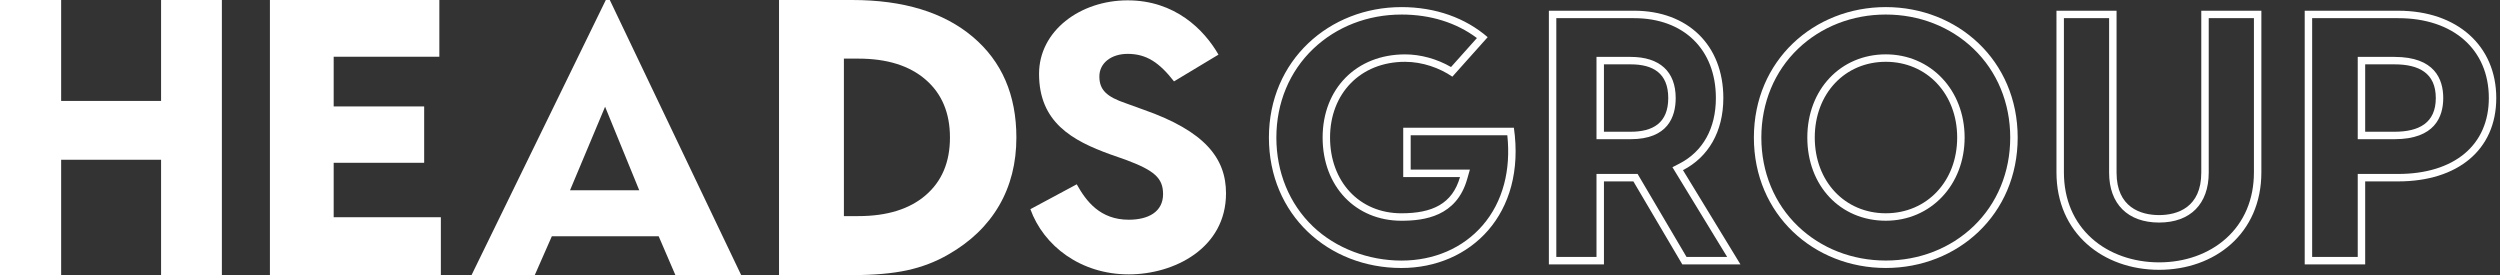
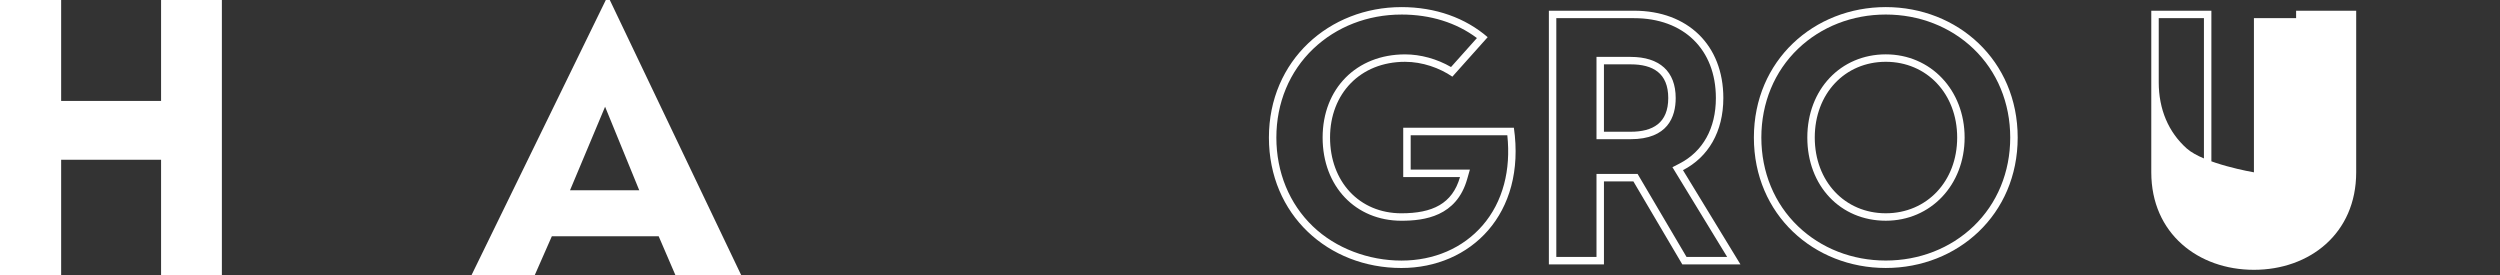
<svg xmlns="http://www.w3.org/2000/svg" viewBox="0 0 1903.28 209.44">
  <rect x="0" y="0" width="1903.28" height="209.44" fill="#333333" stroke="none" />
  <defs>
    <style>.d{fill:#fff;}</style>
  </defs>
  <g id="a" />
  <g id="b">
    <g id="c">
      <g>
        <path class="d" d="M1066.92,11.07c22.1,0,41.84,6.17,57.48,17.9l-19.72,22.06c-10.63-6.16-23.13-9.63-34.99-9.63-36.95,0-62.76,26.04-62.76,63.33s25.23,63.33,59.98,63.33c17.61,0,41.97-3.29,50.07-31.7l2.06-7.22h-45.07v-26.18h73.57c1.4,13.3,.57,25.82-2.48,37.28-3.18,11.95-8.68,22.51-16.36,31.37-14.96,17.27-36.91,26.77-61.79,26.77s-49.87-9.25-67.4-26.05c-17.93-17.17-27.8-41.18-27.8-67.6s9.98-50.33,28.1-67.59c17.65-16.8,41.48-26.06,67.1-26.06m0-5.67c-54.87,0-100.87,40.55-100.87,99.31s45.17,99.31,100.87,99.31c52.65,0,95.06-41.1,85.63-106.76h-84.25v37.52h43.23c-5.82,20.41-21.06,27.59-44.62,27.59-32.15,0-54.32-24.28-54.32-57.66s23-57.66,57.09-57.66c13.3,0,26.33,4.69,36.03,11.31l26.88-30.07c-16.91-14.62-39.63-22.9-65.68-22.9h0Z" />
        <path class="d" d="M1244.02,13.83c37.85,0,62.3,23.87,62.3,60.82,0,22.96-9.82,40.67-27.66,49.86l-5.42,2.79,3.17,5.2,38.49,63.1h-30.93l-35.59-60.38-1.64-2.79h-31.31v63.17h-30.59V13.83h59.18m-28.59,92.14h25.98c28.36,0,34.32-17.03,34.32-31.33,0-20.2-12.19-31.32-34.32-31.32h-25.98v62.65m28.59-97.81h-64.84V201.27h41.93v-63.17h22.4l37.24,63.17h44.27l-43.75-71.73c19.27-9.93,30.73-29.24,30.73-54.9,0-40.28-27.08-66.48-67.97-66.48h0Zm-22.92,92.14V48.99h20.31c16.93,0,28.65,6.62,28.65,25.65s-11.72,25.66-28.65,25.66h-20.31Z" />
        <path class="d" d="M1435.67,11.07c25.5,0,49.21,9.25,66.77,26.05,18.04,17.26,27.97,41.26,27.97,67.59s-9.93,50.34-27.97,67.59c-17.56,16.8-41.27,26.05-66.77,26.05s-49.21-9.25-66.77-26.05c-18.04-17.26-27.97-41.26-27.97-67.59s9.93-50.34,27.97-67.59c17.56-16.8,41.27-26.05,66.77-26.05m0,156.97c34.21,0,60.02-27.22,60.02-63.33s-25.8-63.33-60.02-63.33-59.74,26.63-59.74,63.33,25.12,63.33,59.74,63.33m0-162.64c-54.62,0-100.42,40.55-100.42,99.31s45.79,99.31,100.42,99.31,100.42-40.55,100.42-99.31-45.79-99.31-100.42-99.31h0Zm0,156.97c-31.17,0-54.07-24.28-54.07-57.66s22.9-57.66,54.07-57.66,54.35,24.28,54.35,57.66-23.17,57.66-54.35,57.66h0Z" />
-         <path class="d" d="M1715.94,13.83v117.37c0,20.49-7.35,37.9-21.27,50.37-13.09,11.72-31.17,18.17-50.92,18.17s-38.05-6.46-51.17-18.18c-13.94-12.45-21.3-29.86-21.3-50.36V13.83h34.41v117.65c0,23.76,14.23,37.95,38.06,37.95s37.78-14.19,37.78-37.95V13.83h34.41m5.67-5.67h-45.75v123.31c0,26.48-18.19,32.28-32.11,32.28s-32.39-5.79-32.39-32.28V8.16h-45.75v123.04c0,46.62,35.8,74.21,78.14,74.21s77.86-27.59,77.86-74.21V8.16h0Z" />
-         <path class="d" d="M1825.81,13.83c41.9,0,68.97,23.87,68.97,60.82,0,17.58-6.38,32.19-18.45,42.27-12.15,10.15-29.62,15.51-50.52,15.51h-30.84v63.17h-34.7V13.83h65.54m-30.84,92.14h27.97c30.68,0,37.13-17.03,37.13-31.33s-6.44-31.32-37.13-31.32h-27.97v62.65m30.84-97.81h-71.21V201.27h46.04v-63.17h25.17c44.89,0,74.63-23.72,74.63-63.45s-29.74-66.48-74.63-66.48h0Zm-25.17,92.14V48.99h22.3c18.59,0,31.46,6.62,31.46,25.65s-12.87,25.66-31.46,25.66h-22.3Z" />
+         <path class="d" d="M1715.94,13.83v117.37s-38.05-6.46-51.17-18.18c-13.94-12.45-21.3-29.86-21.3-50.36V13.83h34.41v117.65c0,23.76,14.23,37.95,38.06,37.95s37.78-14.19,37.78-37.95V13.83h34.41m5.67-5.67h-45.75v123.31c0,26.48-18.19,32.28-32.11,32.28s-32.39-5.79-32.39-32.28V8.16h-45.75v123.04c0,46.62,35.8,74.21,78.14,74.21s77.86-27.59,77.86-74.21V8.16h0Z" />
      </g>
      <g>
        <polygon class="d" points="122.63 76.84 46.55 76.84 46.55 0 0 0 0 209.44 46.55 209.44 46.55 121.62 122.63 121.62 122.63 209.44 168.91 209.44 168.91 0 122.63 0 122.63 76.84" />
-         <polygon class="d" points="254.03 123.93 322.92 123.93 322.92 81.03 254.03 81.03 254.03 43.19 334.48 43.19 334.48 0 205.49 0 205.49 209.44 335.63 209.44 335.63 165.38 254.03 165.38 254.03 123.93" />
        <path class="d" d="M461.21,0l-102.23,209.44h48.14l13-29.56h81.34l12.73,29.56h50.08L464.25,0h-3.04Zm-27.25,144.86l26.7-63.6,26.01,63.6h-52.71Z" />
-         <path class="d" d="M740.55,28.02c-22.15-18.68-52.77-28.02-91.86-28.02h-55.61V209.44h55.61c16.66,0,30.64-1.23,41.96-3.68,11.31-2.46,21.79-6.47,31.41-12.06,16.95-9.72,29.8-22.12,38.57-37.19,8.76-15.07,13.15-32.33,13.15-51.78,0-32.45-11.07-58.02-33.22-76.7Zm-35.82,120.61c-12.33,10.59-29.42,15.89-51.28,15.89h-10.98V44.63h10.98c21.86,0,38.95,5.34,51.28,16.03,12.33,10.69,18.49,25.37,18.49,44.05s-6.16,33.32-18.49,43.91Z" />
-         <path class="d" d="M870.54,83.48l-13.49-4.88c-14.35-4.88-20.09-10.04-20.09-20.37s9.18-17.22,21.52-17.22c14.35,0,24.11,6.6,35.3,20.95l33.86-20.37C916.74,22.64,894.64,.26,858.48,.26s-67.44,23.24-67.44,55.96c0,36.73,24.97,50.79,54.53,61.41l11.48,4.02c21.52,8.04,28.41,13.77,28.41,26.12,0,13.49-11.19,19.51-26.12,19.51-21.81,0-32.43-14.06-39.6-26.97l-35.3,18.94c10.04,27.84,38.17,49.64,74.9,49.64,34.44,0,74.04-19.8,74.04-61.7,0-26.69-16.07-47.35-62.85-63.71Z" />
      </g>
    </g>
  </g>
</svg>